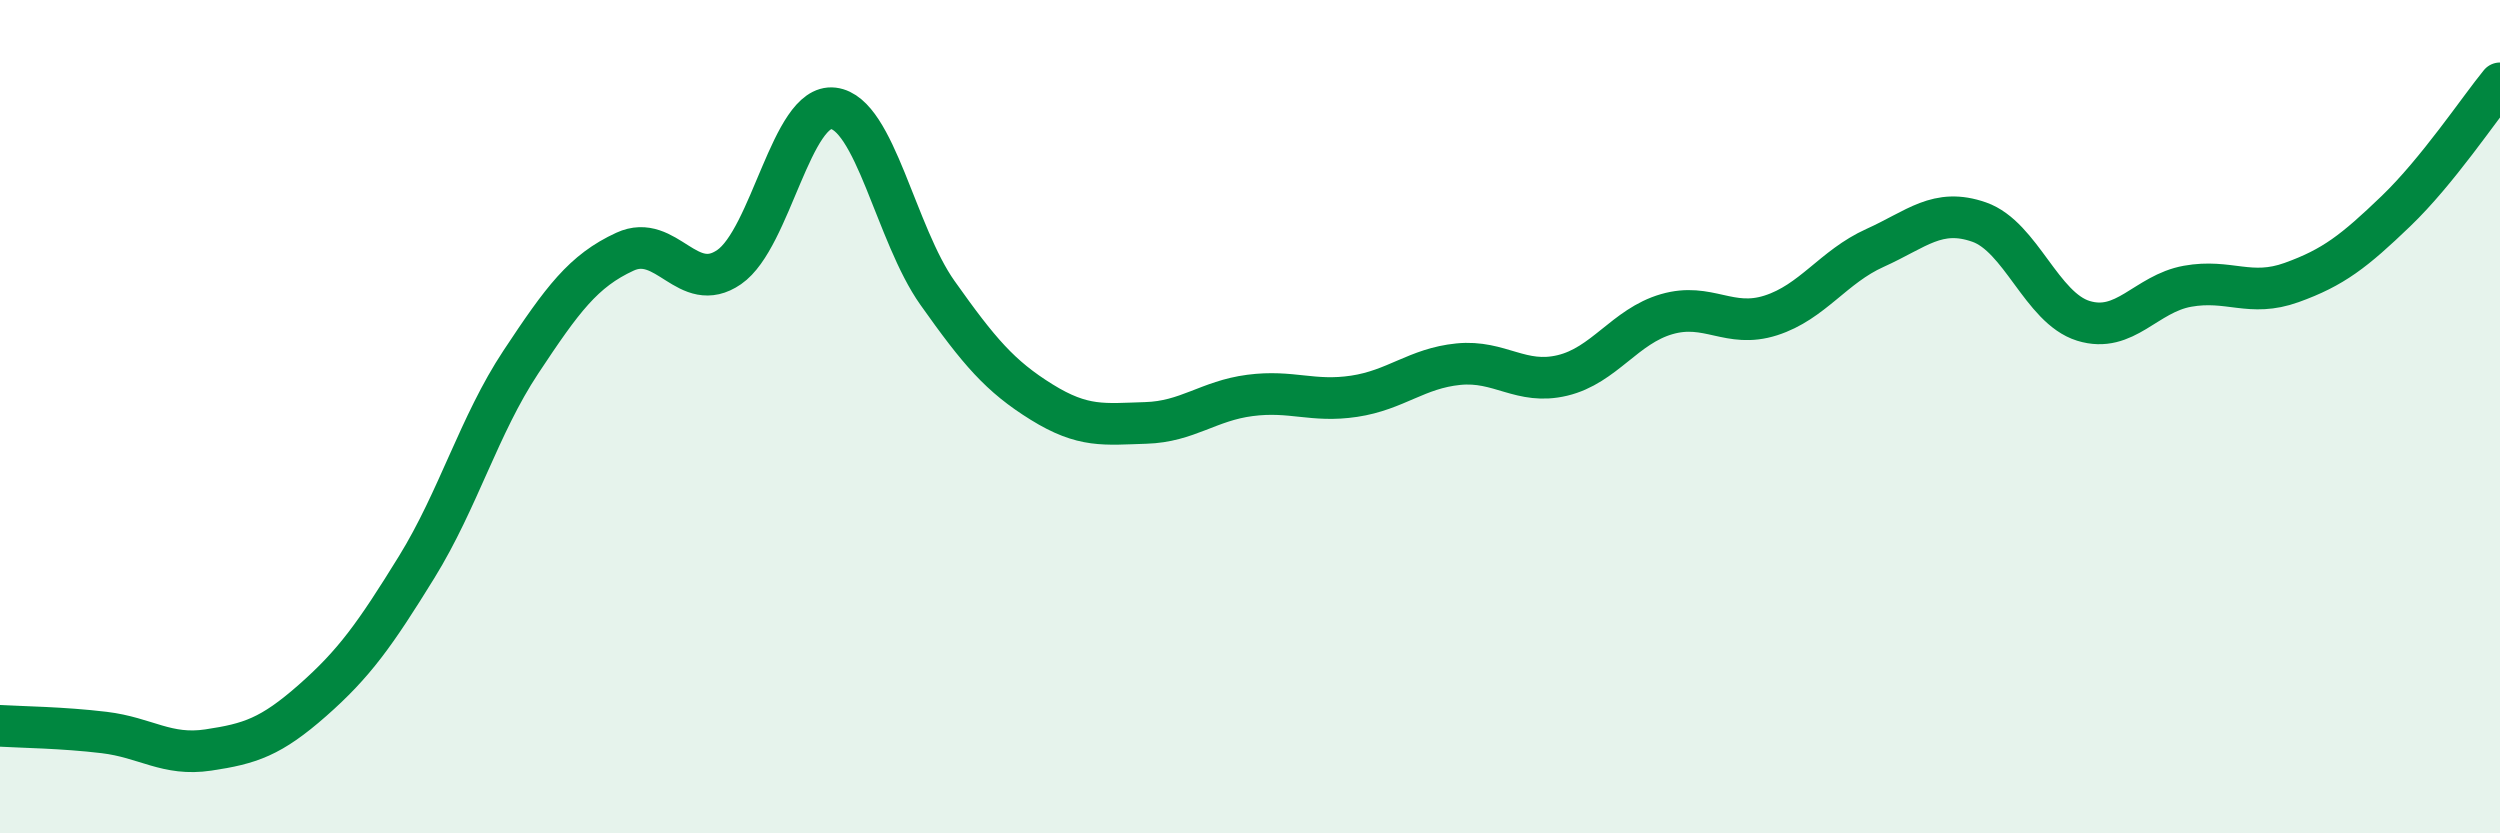
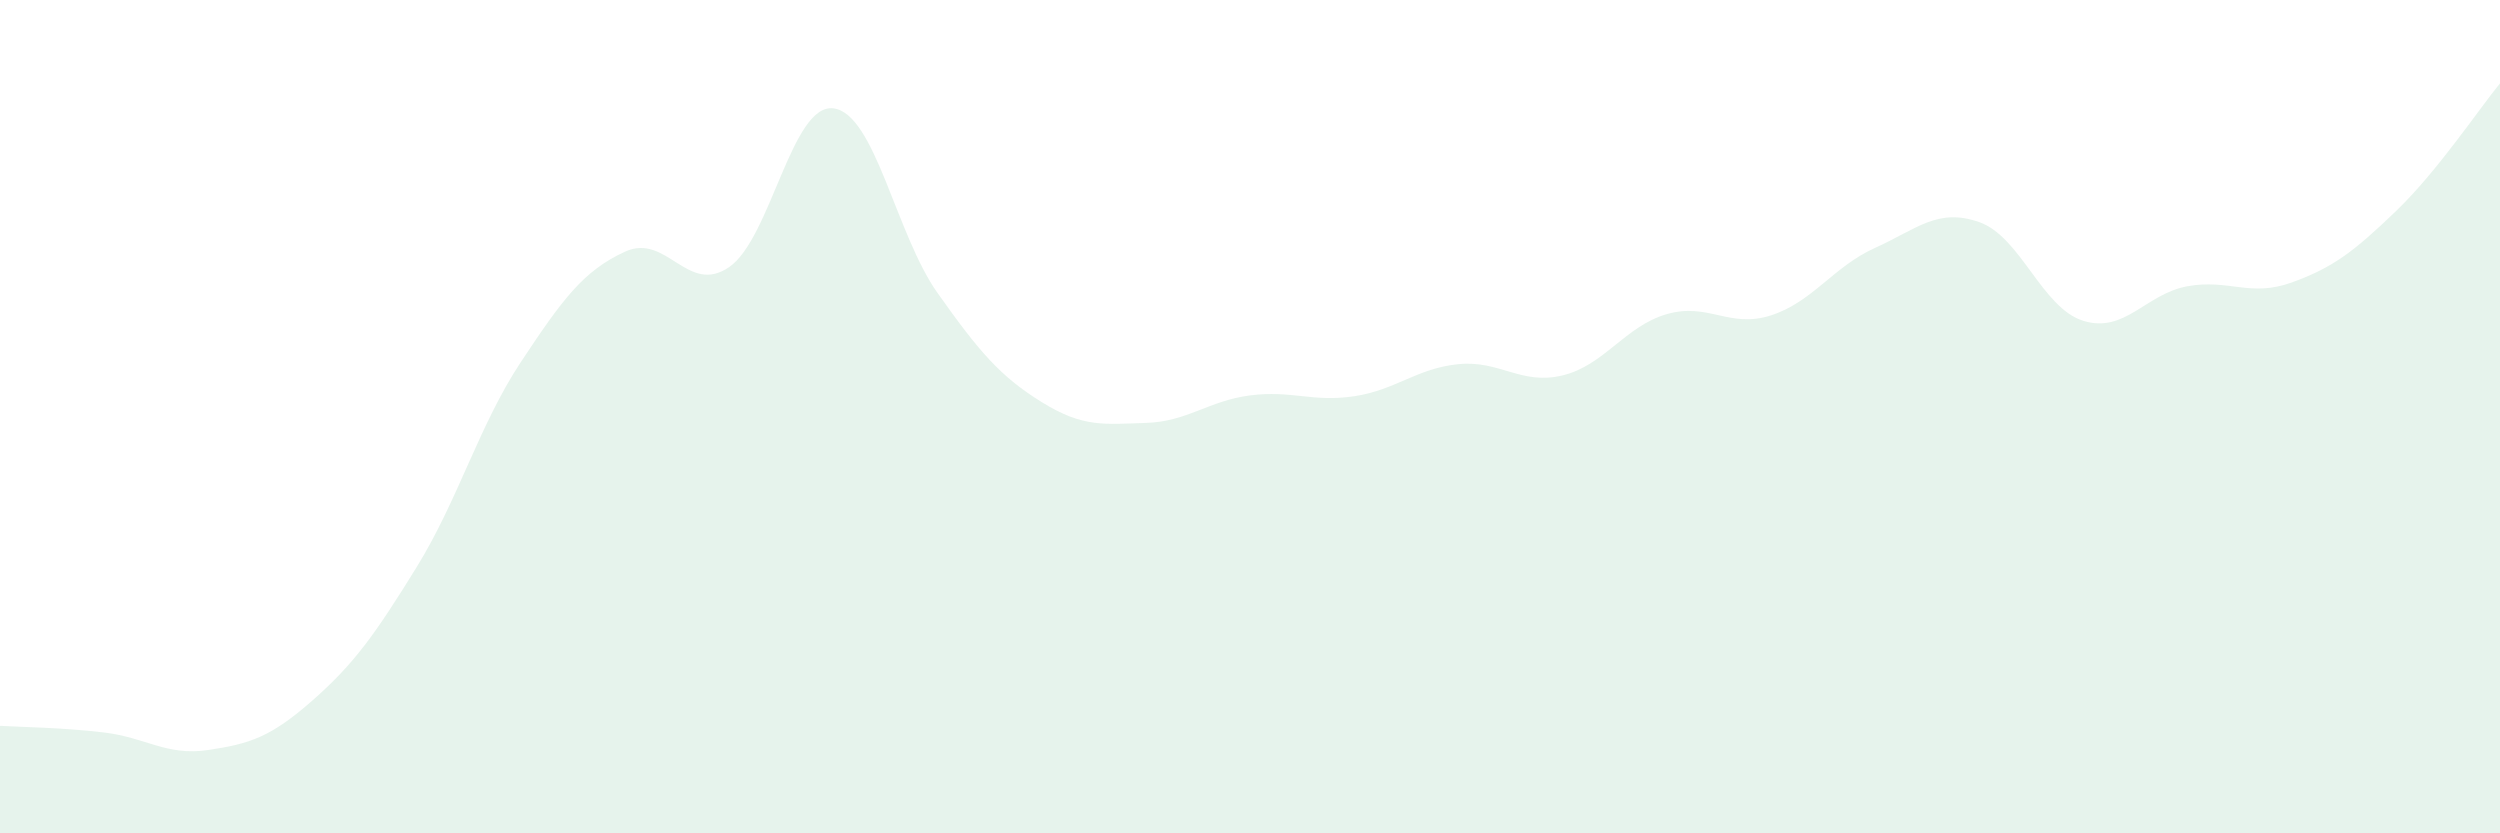
<svg xmlns="http://www.w3.org/2000/svg" width="60" height="20" viewBox="0 0 60 20">
  <path d="M 0,17.42 C 0.5,17.45 1.5,17.46 2.5,17.58 C 3.5,17.7 4,18.15 5,18 C 6,17.85 6.5,17.69 7.5,16.81 C 8.5,15.93 9,15.23 10,13.61 C 11,11.99 11.5,10.2 12.5,8.69 C 13.5,7.18 14,6.5 15,6.04 C 16,5.58 16.5,7.1 17.5,6.41 C 18.5,5.72 19,2.48 20,2.6 C 21,2.72 21.5,5.62 22.5,7.03 C 23.5,8.44 24,9.03 25,9.65 C 26,10.27 26.5,10.18 27.5,10.15 C 28.5,10.12 29,9.62 30,9.49 C 31,9.36 31.5,9.66 32.5,9.51 C 33.5,9.36 34,8.84 35,8.74 C 36,8.64 36.5,9.25 37.5,9.01 C 38.5,8.77 39,7.83 40,7.54 C 41,7.25 41.5,7.89 42.5,7.57 C 43.5,7.25 44,6.4 45,5.95 C 46,5.5 46.5,4.98 47.5,5.33 C 48.5,5.68 49,7.39 50,7.7 C 51,8.01 51.5,7.05 52.5,6.87 C 53.5,6.69 54,7.14 55,6.78 C 56,6.42 56.5,6.03 57.5,5.07 C 58.5,4.11 59.5,2.61 60,2L60 20L0 20Z" fill="#008740" opacity="0.1" stroke-linecap="round" stroke-linejoin="round" />
-   <path d="M 0,17.42 C 0.5,17.45 1.5,17.46 2.5,17.58 C 3.5,17.7 4,18.15 5,18 C 6,17.85 6.5,17.69 7.5,16.81 C 8.5,15.93 9,15.23 10,13.61 C 11,11.99 11.5,10.2 12.5,8.69 C 13.5,7.18 14,6.5 15,6.04 C 16,5.58 16.5,7.1 17.5,6.41 C 18.5,5.72 19,2.48 20,2.6 C 21,2.72 21.5,5.62 22.5,7.03 C 23.5,8.44 24,9.03 25,9.65 C 26,10.27 26.5,10.18 27.5,10.15 C 28.5,10.12 29,9.62 30,9.49 C 31,9.36 31.5,9.66 32.5,9.51 C 33.5,9.36 34,8.84 35,8.74 C 36,8.64 36.5,9.25 37.5,9.01 C 38.5,8.77 39,7.83 40,7.54 C 41,7.25 41.5,7.89 42.5,7.57 C 43.5,7.25 44,6.4 45,5.95 C 46,5.5 46.5,4.98 47.5,5.33 C 48.5,5.68 49,7.39 50,7.7 C 51,8.01 51.5,7.05 52.5,6.87 C 53.5,6.69 54,7.14 55,6.78 C 56,6.42 56.5,6.03 57.5,5.07 C 58.5,4.11 59.5,2.61 60,2" stroke="#008740" stroke-width="1" fill="none" stroke-linecap="round" stroke-linejoin="round" />
</svg>